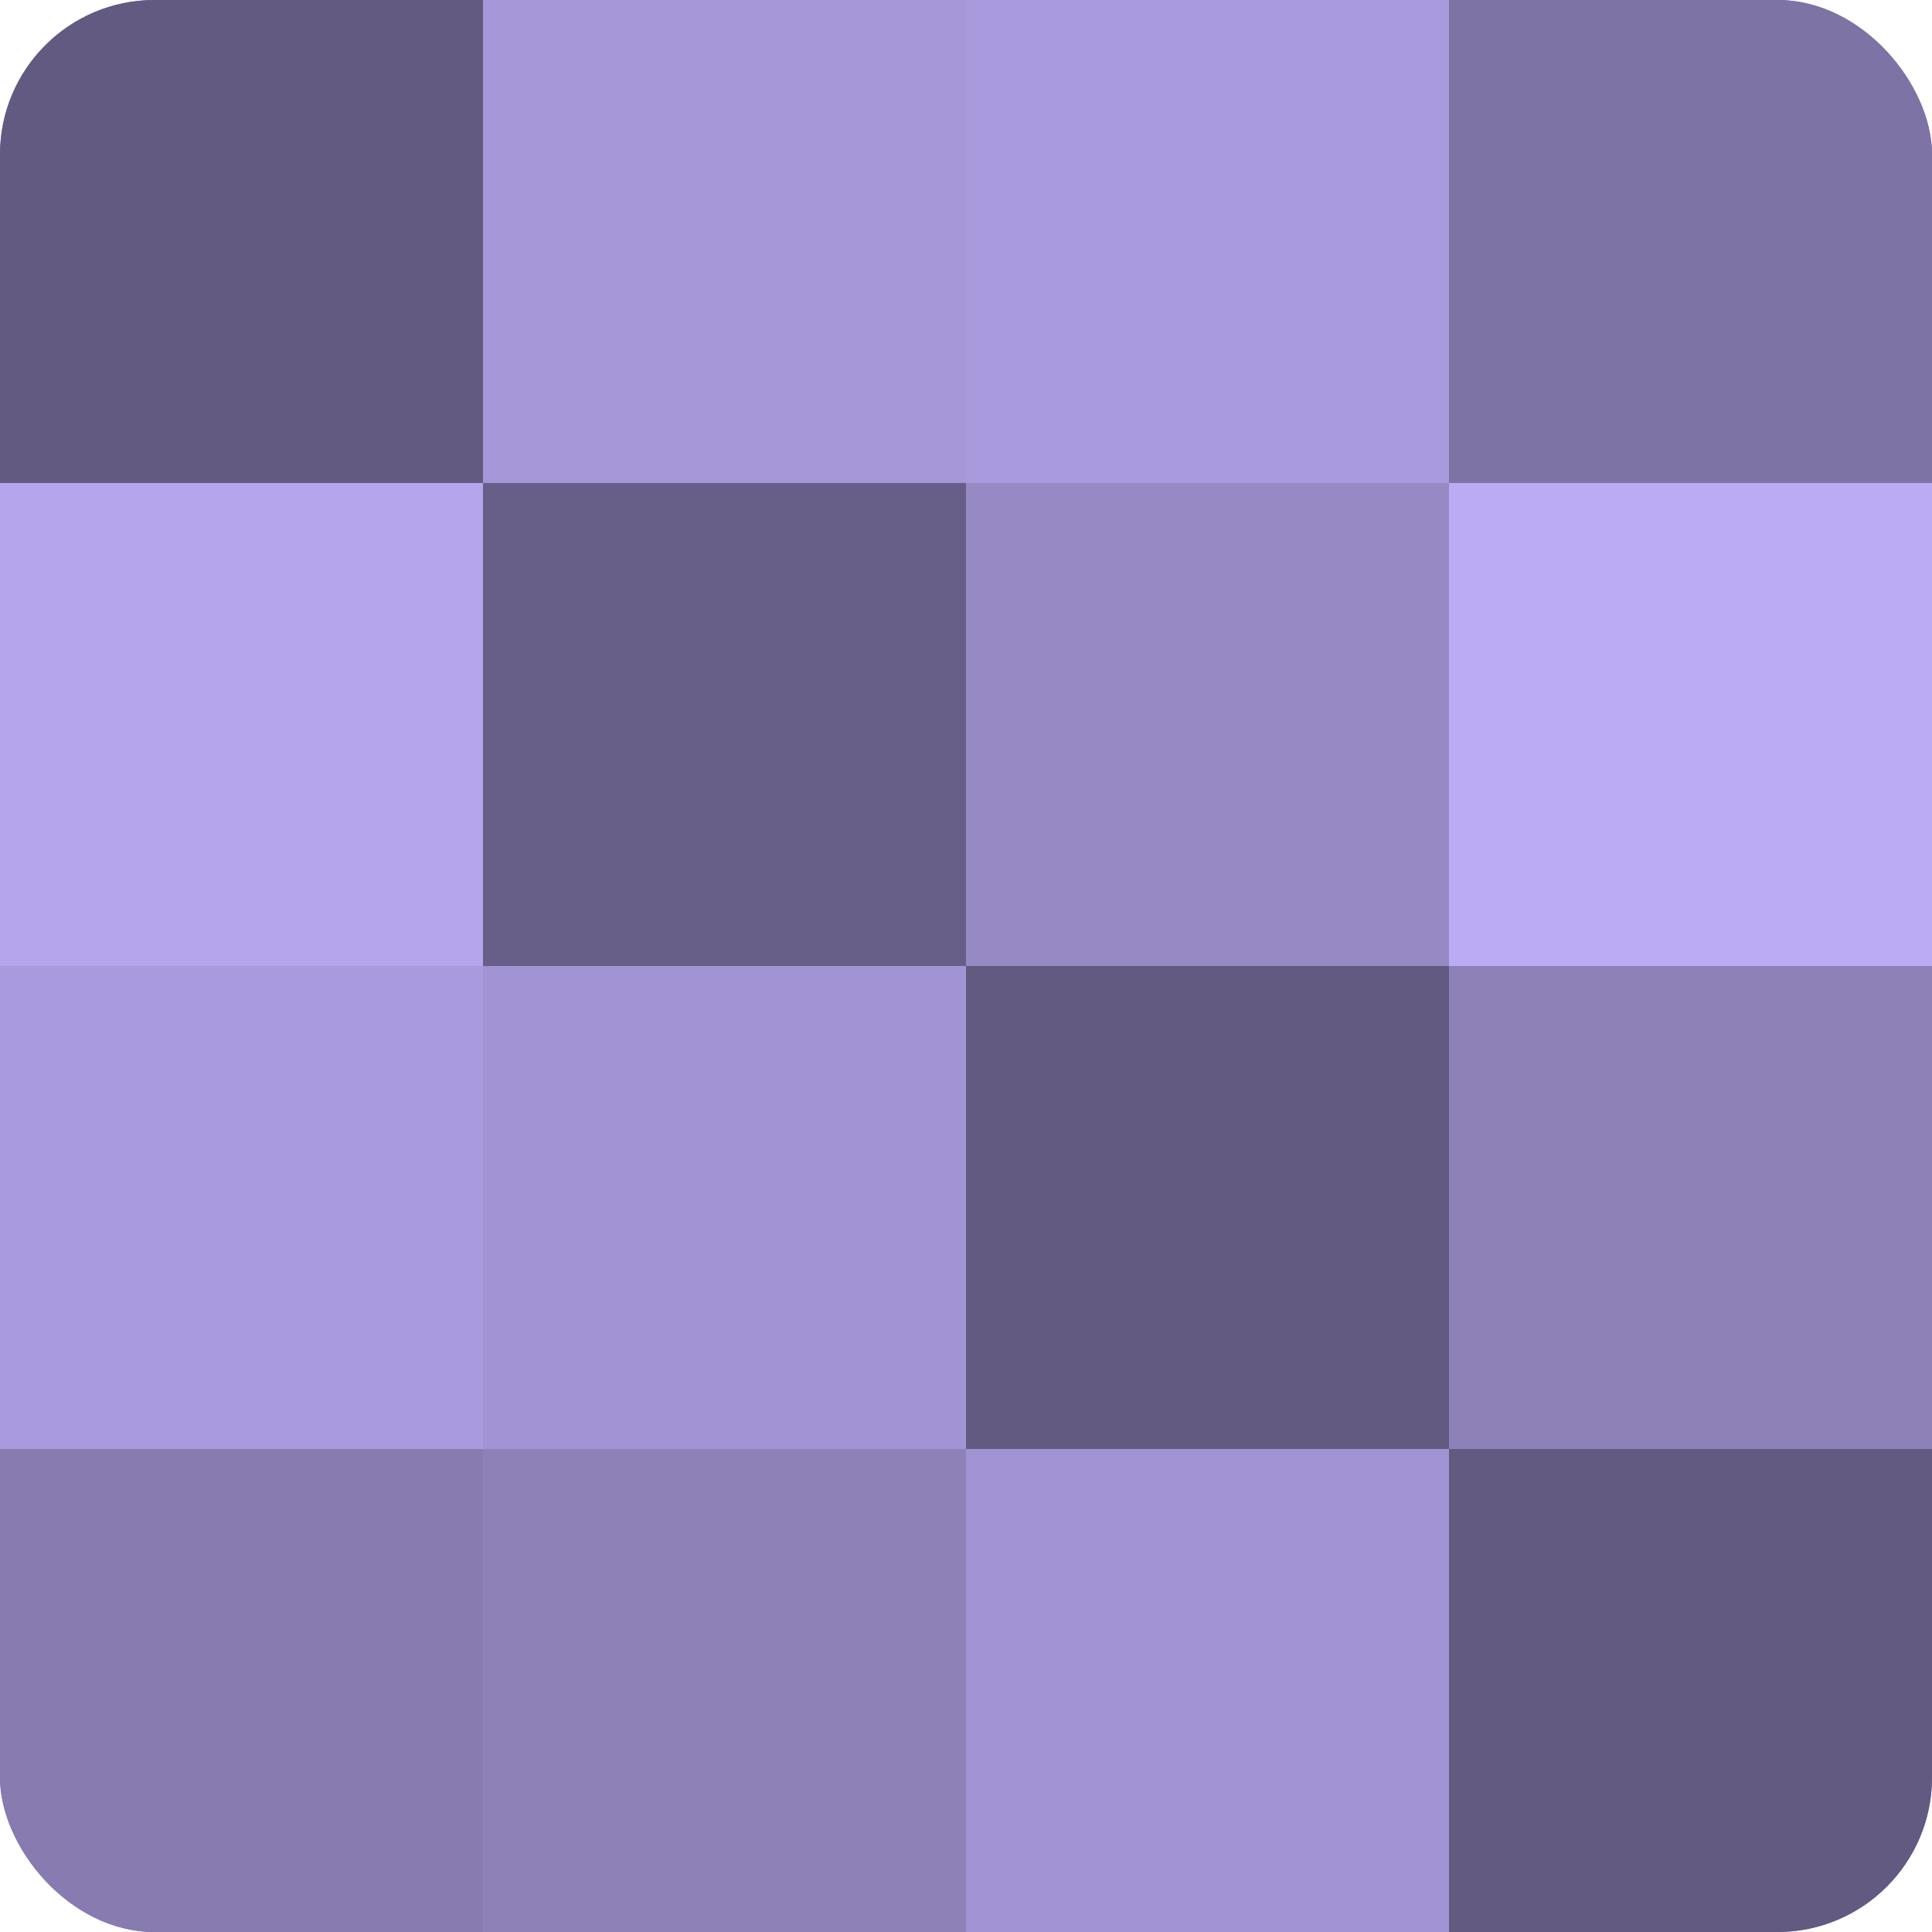
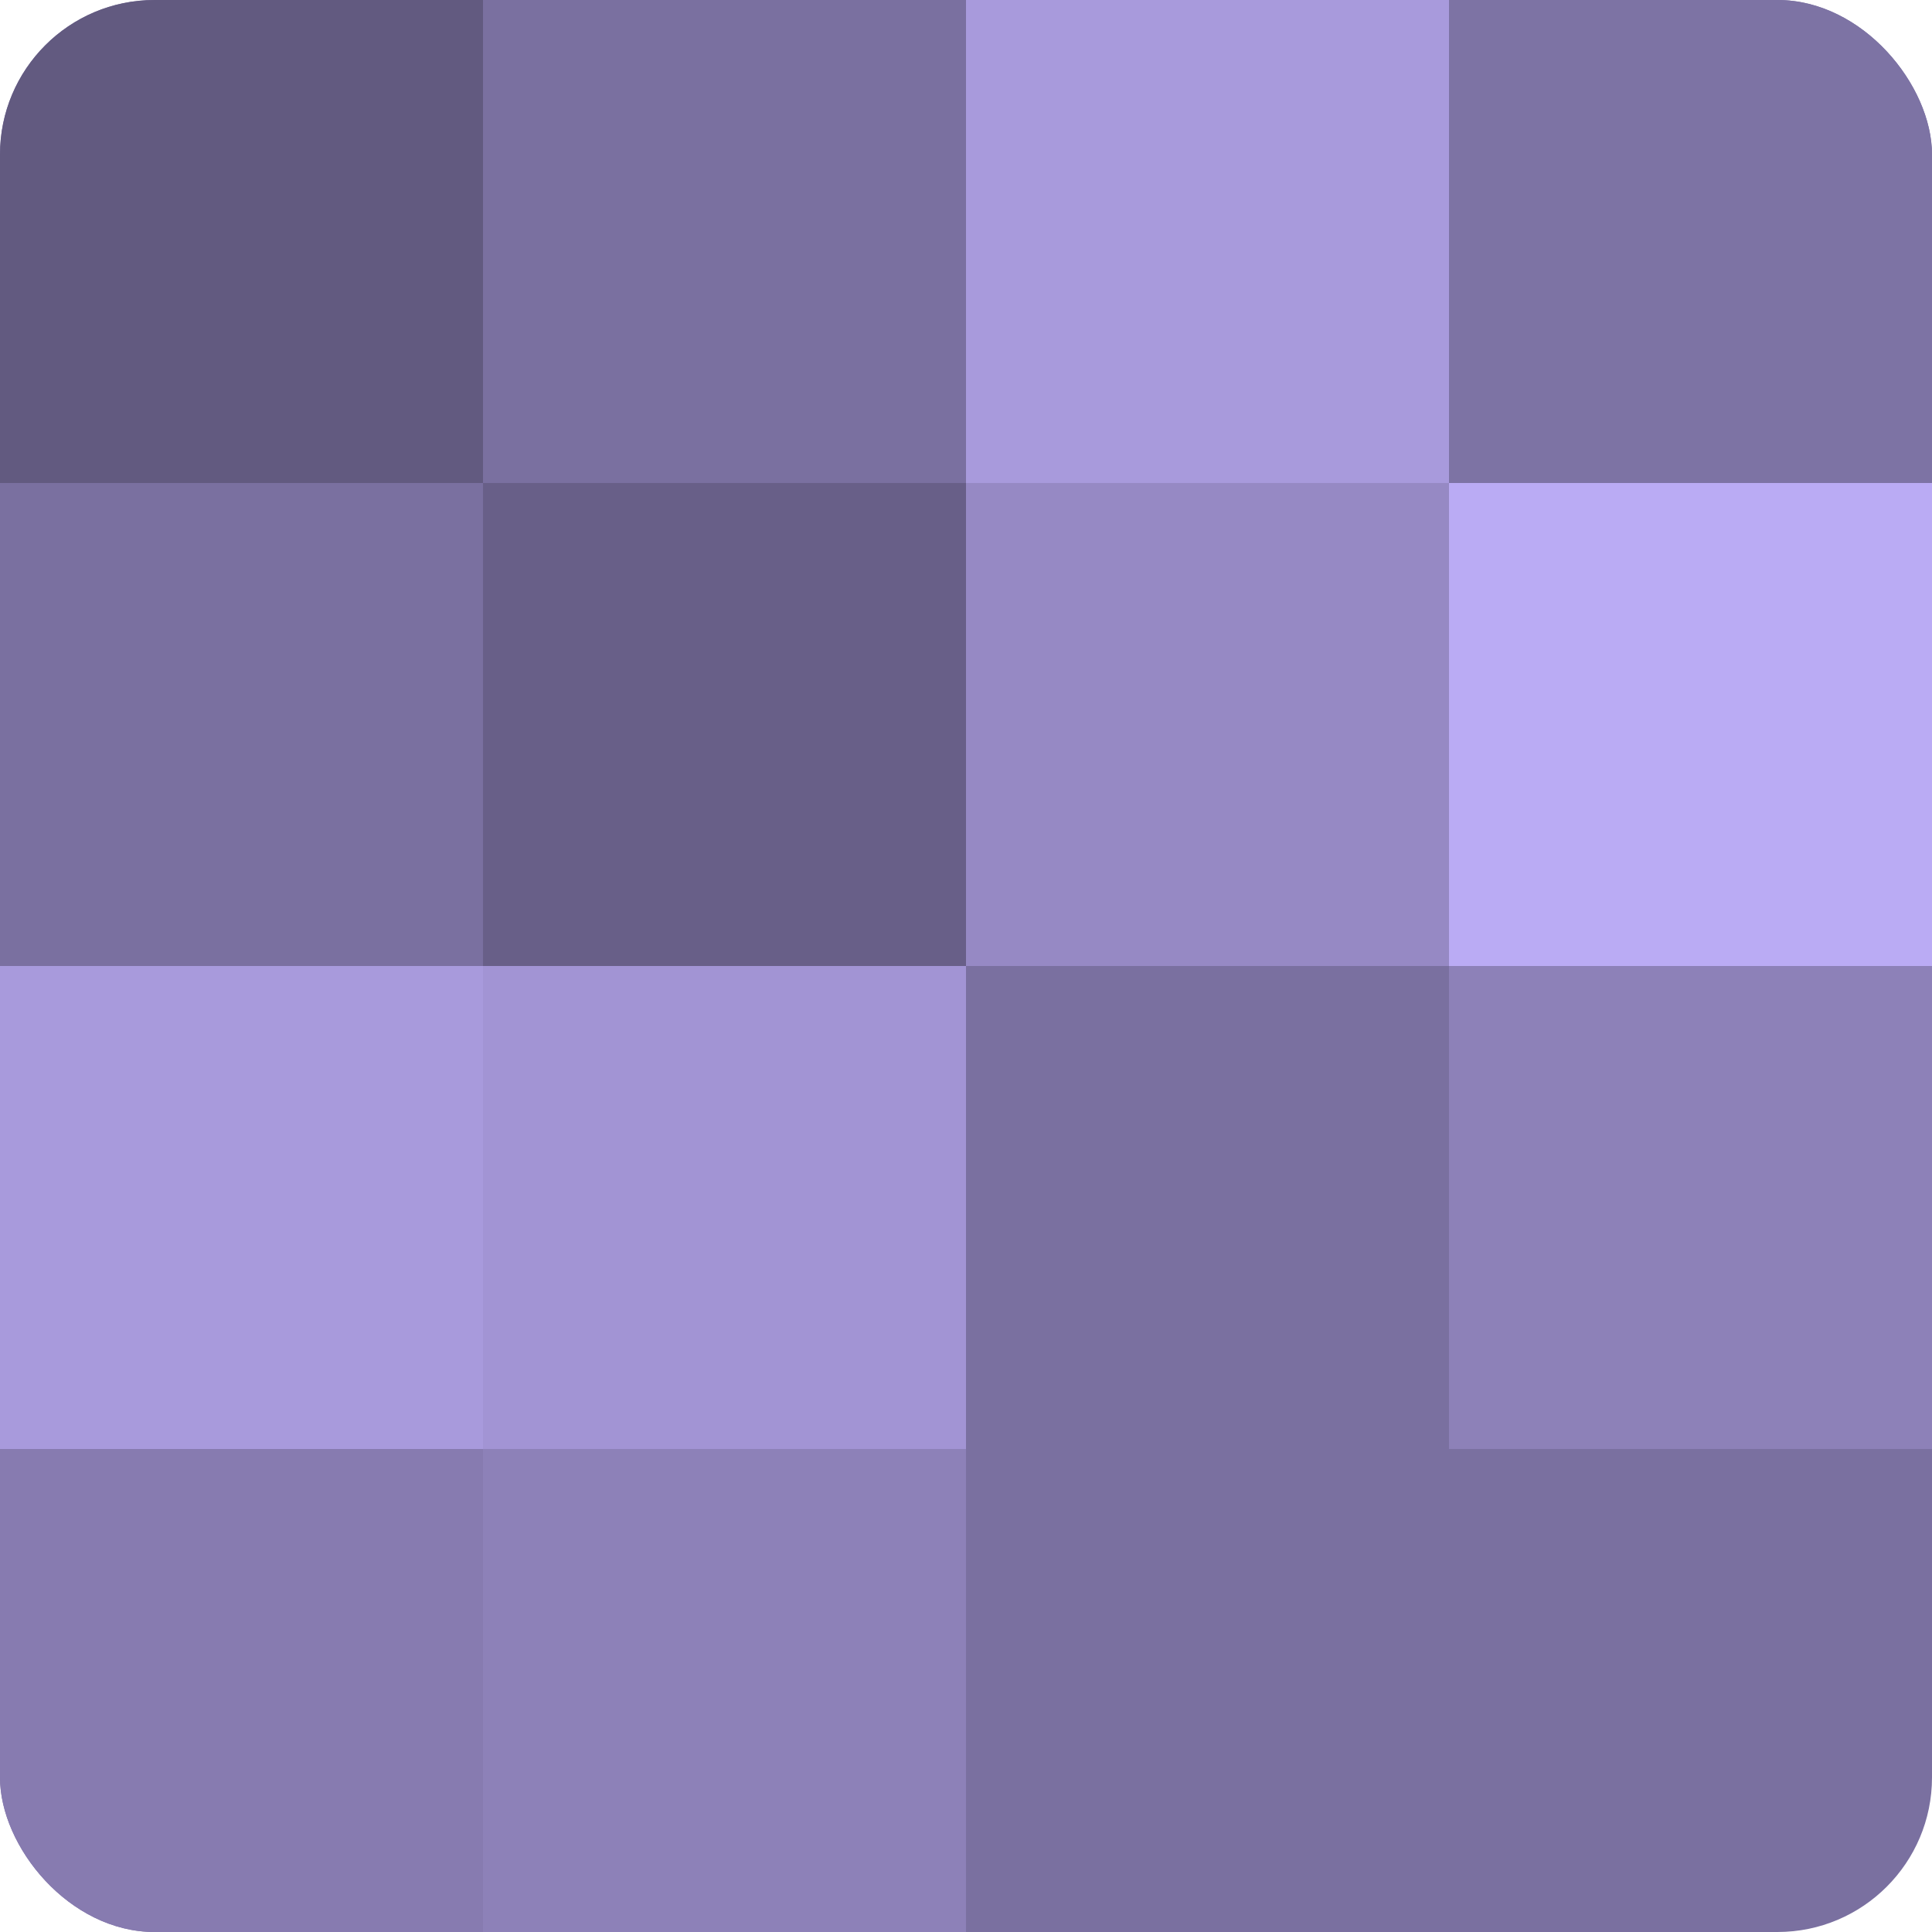
<svg xmlns="http://www.w3.org/2000/svg" width="60" height="60" viewBox="0 0 100 100" preserveAspectRatio="xMidYMid meet">
  <defs>
    <clipPath id="c" width="100" height="100">
      <rect width="100" height="100" rx="8" ry="8" />
    </clipPath>
  </defs>
  <g clip-path="url(#c)">
    <rect width="100" height="100" fill="#7a70a0" />
    <rect width="25" height="25" fill="#625a80" />
-     <rect y="25" width="25" height="25" fill="#b4a5ec" />
    <rect y="50" width="25" height="25" fill="#a89adc" />
    <rect y="75" width="25" height="25" fill="#877bb0" />
-     <rect x="25" width="25" height="25" fill="#a597d8" />
    <rect x="25" y="25" width="25" height="25" fill="#685f88" />
    <rect x="25" y="50" width="25" height="25" fill="#a294d4" />
    <rect x="25" y="75" width="25" height="25" fill="#8d81b8" />
    <rect x="50" width="25" height="25" fill="#a89adc" />
    <rect x="50" y="25" width="25" height="25" fill="#9689c4" />
-     <rect x="50" y="50" width="25" height="25" fill="#625a80" />
-     <rect x="50" y="75" width="25" height="25" fill="#a294d4" />
    <rect x="75" width="25" height="25" fill="#7d73a4" />
    <rect x="75" y="25" width="25" height="25" fill="#baabf4" />
    <rect x="75" y="50" width="25" height="25" fill="#8d81b8" />
-     <rect x="75" y="75" width="25" height="25" fill="#625a80" />
  </g>
</svg>